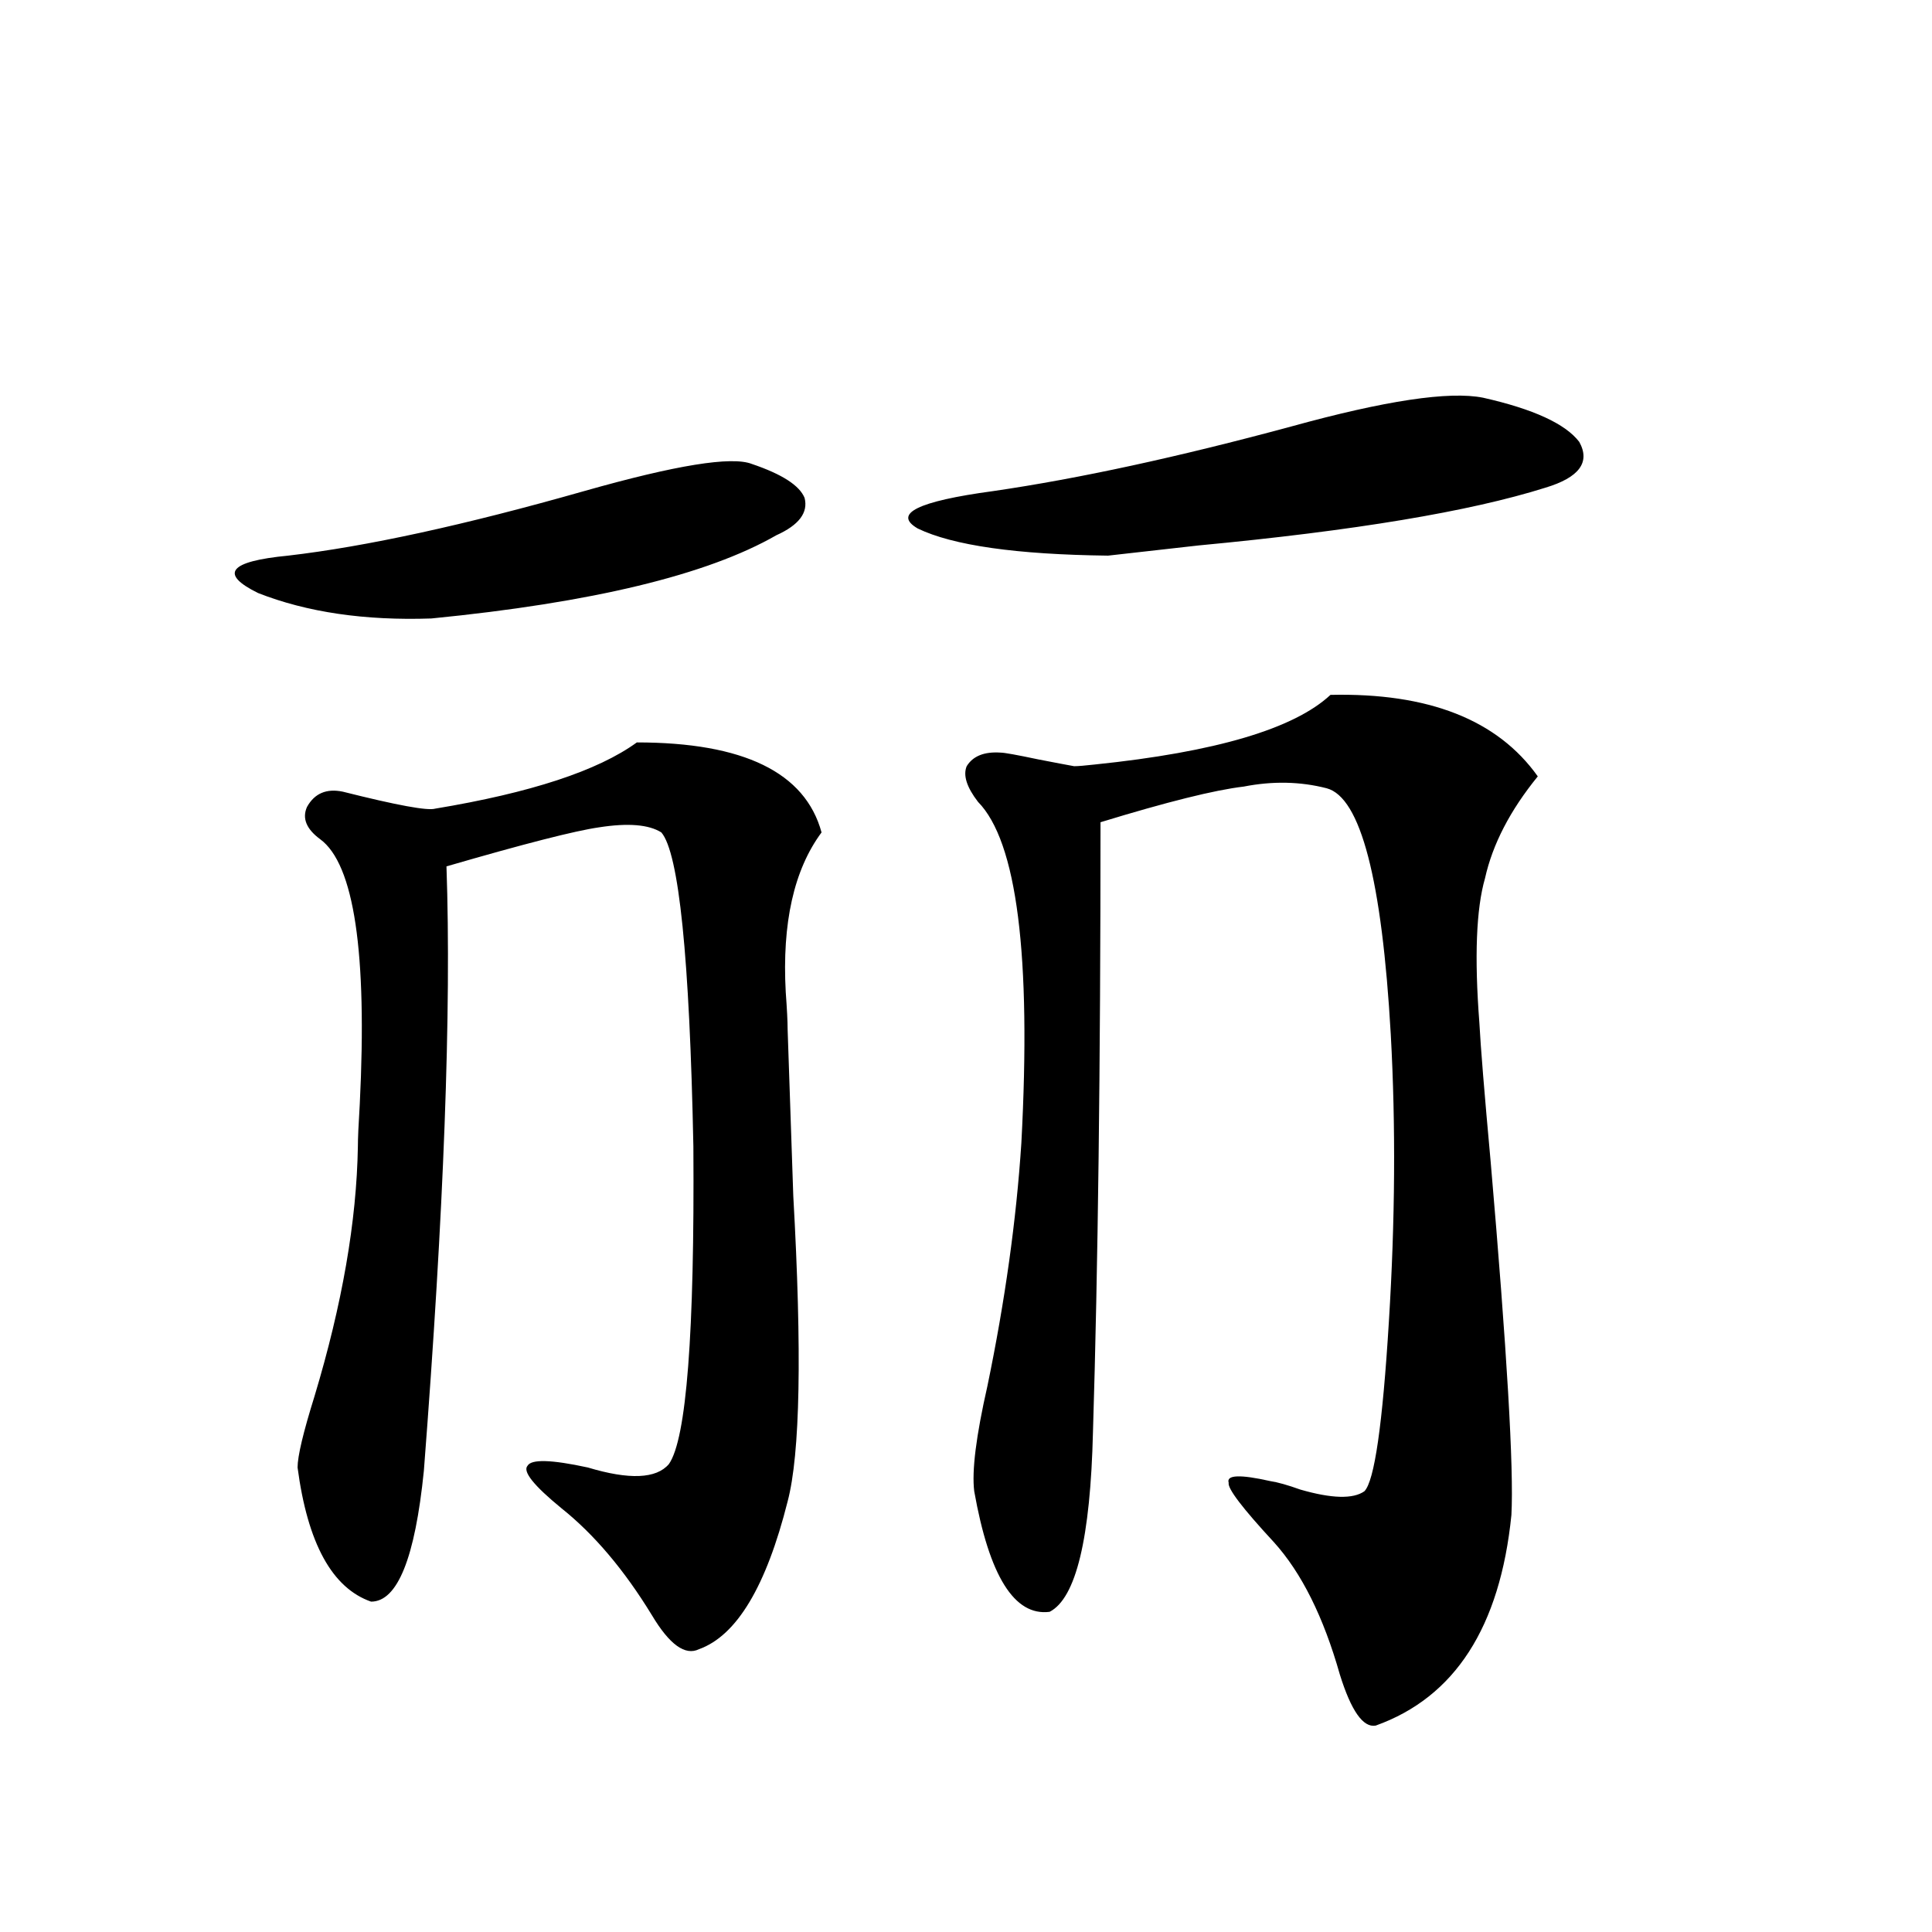
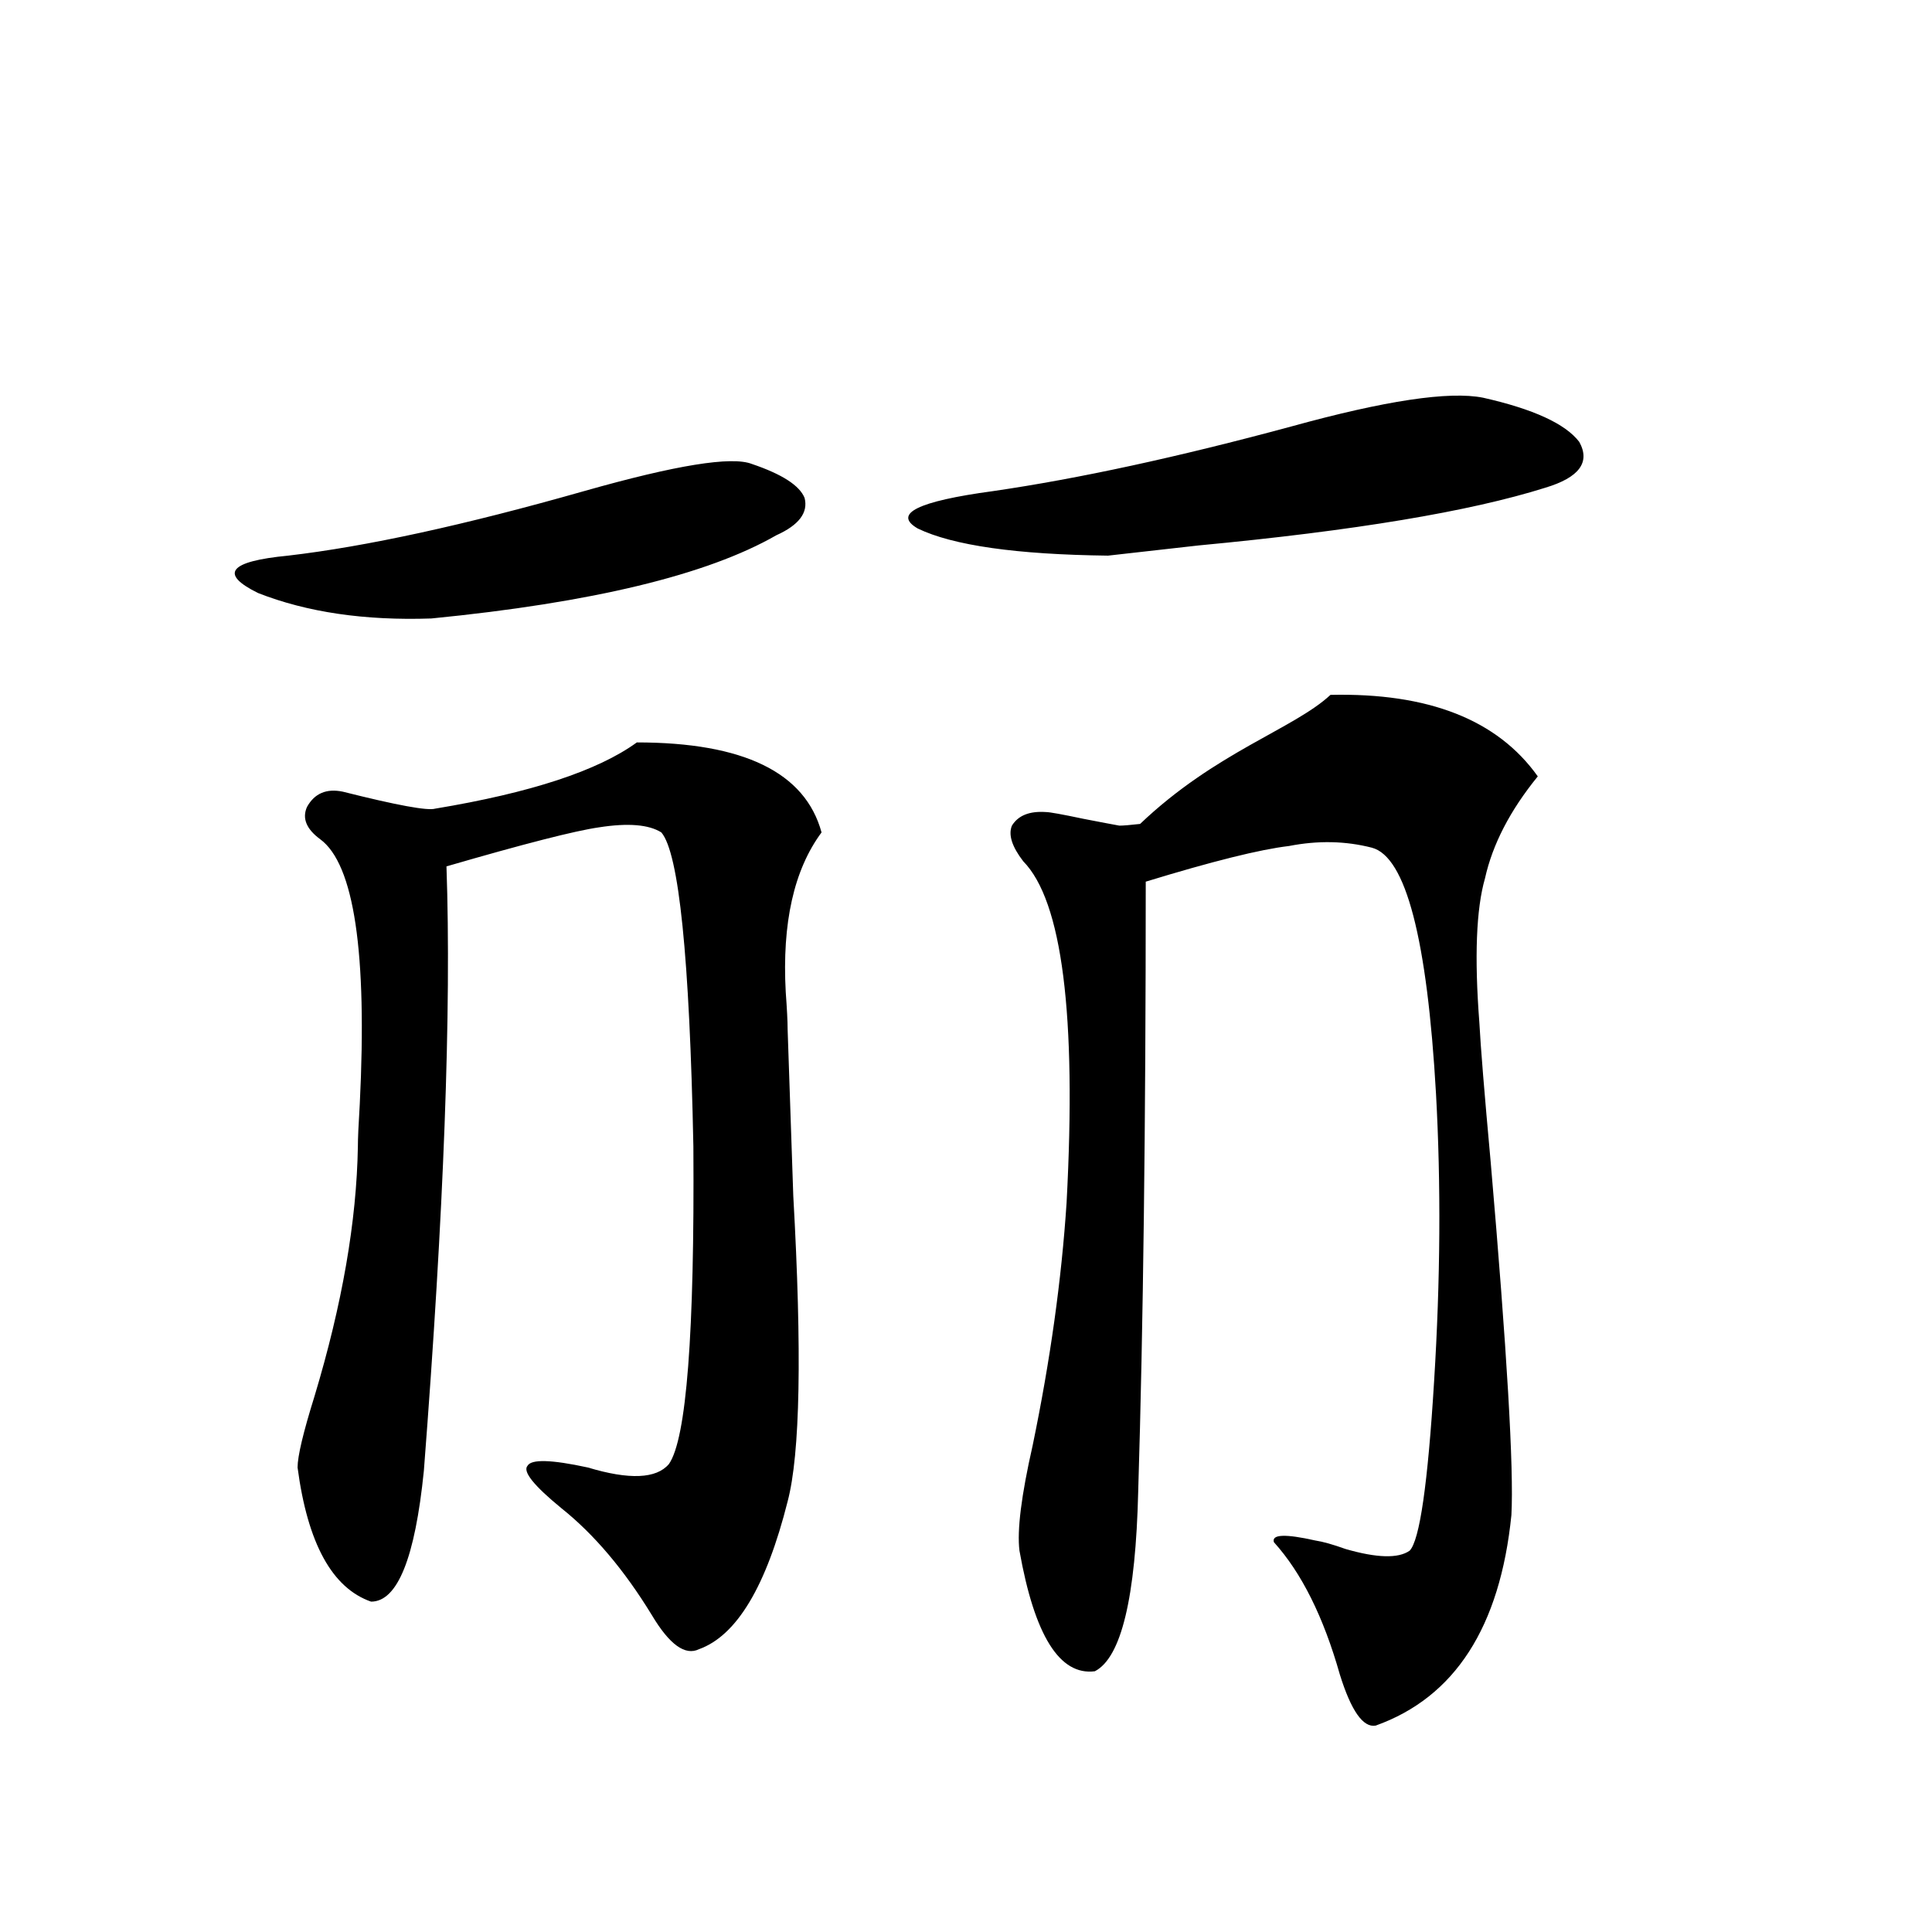
<svg xmlns="http://www.w3.org/2000/svg" version="1.1" id="图层_1" x="0px" y="0px" width="1000px" height="1000px" viewBox="0 0 1000 1000" enable-background="new 0 0 1000 1000" xml:space="preserve">
-   <path d="M389.137,240.137c15.609,5.273,24.71,11.138,27.316,17.578c1.951,7.622-2.927,14.063-14.634,19.336  c-35.776,20.518-95.287,34.868-178.532,43.066c-34.48,1.182-64.389-3.213-89.754-13.184c-20.167-9.956-14.969-16.396,15.609-19.336  c40.319-4.683,91.37-15.82,153.167-33.398C349.778,240.728,378.726,236.045,389.137,240.137z M329.626,384.277  c55.273,0,87.147,15.532,95.607,46.582c-14.313,19.336-20.487,46.885-18.536,82.617c0.641,8.789,0.976,15.244,0.976,19.336  c0.641,19.927,1.616,48.643,2.927,86.133c4.543,80.859,3.567,133.594-2.927,158.203c-11.066,43.945-26.341,69.434-45.853,76.465  c-7.164,3.516-15.289-2.348-24.39-17.578c-14.313-23.428-29.923-41.885-46.828-55.371c-14.313-11.714-20.167-19.033-17.561-21.973  c1.951-3.516,12.348-3.213,31.219,0.879c21.463,6.455,35.441,5.864,41.95-1.758c9.101-12.881,13.323-67.676,12.683-164.355  c-1.951-97.847-7.484-152.051-16.585-162.598c-6.509-4.092-17.24-4.971-32.194-2.637c-12.362,1.758-38.703,8.501-79.022,20.215  c2.592,74.419-1.311,178.721-11.707,312.891c-4.558,45.127-13.658,67.676-27.316,67.676c-20.167-7.031-32.85-30.171-38.048-69.434  c0-5.85,2.927-18.154,8.78-36.914c14.299-47.461,21.783-90.527,22.438-129.199c0-4.092,0.32-11.426,0.976-21.973  c3.902-78.511-2.927-124.214-20.487-137.109c-7.164-5.273-9.436-10.835-6.829-16.699c3.902-7.031,10.076-9.668,18.536-7.91  c27.957,7.031,43.901,9.971,47.804,8.789C274.658,410.356,309.459,398.931,329.626,384.277z M767.664,205.859  c26.006,5.864,42.591,13.486,49.755,22.852c5.854,10.547,0,18.457-17.561,23.73c-39.023,12.305-98.869,22.275-179.508,29.883  c-20.822,2.349-36.432,4.106-46.828,5.273c-47.483-0.576-80.333-5.273-98.534-14.063c-13.018-7.607,0-14.063,39.023-19.336  c44.222-6.44,95.607-17.578,154.143-33.398C716.934,207.329,750.104,202.344,767.664,205.859z M688.642,359.668  c50.73-1.167,86.492,12.896,107.314,42.188c-14.313,17.578-23.414,35.156-27.316,52.734c-4.558,15.82-5.533,40.732-2.927,74.707  c0.641,12.305,2.592,36.338,5.854,72.07c8.445,97.861,12.027,158.794,10.731,182.813c-5.854,58.008-29.268,94.332-70.242,108.984  c-6.509,1.168-12.683-7.621-18.536-26.367c-8.46-29.883-19.847-52.734-34.146-68.555c-16.265-17.578-24.069-27.822-23.414-30.762  c-1.311-4.092,5.854-4.395,21.463-0.879c3.902,0.591,9.101,2.061,15.609,4.395c16.25,4.697,27.316,4.985,33.17,0.879  c5.198-5.273,9.421-34.565,12.683-87.891c3.247-52.144,3.567-101.65,0.976-148.535c-4.558-80.269-15.609-122.744-33.17-127.441  c-13.658-3.516-27.972-3.804-42.926-0.879c-14.969,1.758-39.679,7.91-74.145,18.457c0,125.986-1.311,231.152-3.902,315.527  c-1.311,55.083-8.78,86.133-22.438,93.164c-18.216,2.335-31.219-18.457-39.023-62.402c-1.311-10.547,0.976-28.701,6.829-54.492  c9.101-43.945,14.954-85.83,17.561-125.684c5.198-97.256-2.286-156.143-22.438-176.66c-5.854-7.607-7.805-13.76-5.854-18.457  c3.247-5.273,9.101-7.607,17.561-7.031c1.951,0,8.445,1.182,19.512,3.516c9.101,1.758,15.274,2.939,18.536,3.516  c1.951,0,5.519-0.288,10.731-0.879C629.131,389.263,669.771,377.246,688.642,359.668z" />
+   <path d="M389.137,240.137c15.609,5.273,24.71,11.138,27.316,17.578c1.951,7.622-2.927,14.063-14.634,19.336  c-35.776,20.518-95.287,34.868-178.532,43.066c-34.48,1.182-64.389-3.213-89.754-13.184c-20.167-9.956-14.969-16.396,15.609-19.336  c40.319-4.683,91.37-15.82,153.167-33.398C349.778,240.728,378.726,236.045,389.137,240.137z M329.626,384.277  c55.273,0,87.147,15.532,95.607,46.582c-14.313,19.336-20.487,46.885-18.536,82.617c0.641,8.789,0.976,15.244,0.976,19.336  c0.641,19.927,1.616,48.643,2.927,86.133c4.543,80.859,3.567,133.594-2.927,158.203c-11.066,43.945-26.341,69.434-45.853,76.465  c-7.164,3.516-15.289-2.348-24.39-17.578c-14.313-23.428-29.923-41.885-46.828-55.371c-14.313-11.714-20.167-19.033-17.561-21.973  c1.951-3.516,12.348-3.213,31.219,0.879c21.463,6.455,35.441,5.864,41.95-1.758c9.101-12.881,13.323-67.676,12.683-164.355  c-1.951-97.847-7.484-152.051-16.585-162.598c-6.509-4.092-17.24-4.971-32.194-2.637c-12.362,1.758-38.703,8.501-79.022,20.215  c2.592,74.419-1.311,178.721-11.707,312.891c-4.558,45.127-13.658,67.676-27.316,67.676c-20.167-7.031-32.85-30.171-38.048-69.434  c0-5.85,2.927-18.154,8.78-36.914c14.299-47.461,21.783-90.527,22.438-129.199c0-4.092,0.32-11.426,0.976-21.973  c3.902-78.511-2.927-124.214-20.487-137.109c-7.164-5.273-9.436-10.835-6.829-16.699c3.902-7.031,10.076-9.668,18.536-7.91  c27.957,7.031,43.901,9.971,47.804,8.789C274.658,410.356,309.459,398.931,329.626,384.277z M767.664,205.859  c26.006,5.864,42.591,13.486,49.755,22.852c5.854,10.547,0,18.457-17.561,23.73c-39.023,12.305-98.869,22.275-179.508,29.883  c-20.822,2.349-36.432,4.106-46.828,5.273c-47.483-0.576-80.333-5.273-98.534-14.063c-13.018-7.607,0-14.063,39.023-19.336  c44.222-6.44,95.607-17.578,154.143-33.398C716.934,207.329,750.104,202.344,767.664,205.859z M688.642,359.668  c50.73-1.167,86.492,12.896,107.314,42.188c-14.313,17.578-23.414,35.156-27.316,52.734c-4.558,15.82-5.533,40.732-2.927,74.707  c0.641,12.305,2.592,36.338,5.854,72.07c8.445,97.861,12.027,158.794,10.731,182.813c-5.854,58.008-29.268,94.332-70.242,108.984  c-6.509,1.168-12.683-7.621-18.536-26.367c-8.46-29.883-19.847-52.734-34.146-68.555c-1.311-4.092,5.854-4.395,21.463-0.879c3.902,0.591,9.101,2.061,15.609,4.395c16.25,4.697,27.316,4.985,33.17,0.879  c5.198-5.273,9.421-34.565,12.683-87.891c3.247-52.144,3.567-101.65,0.976-148.535c-4.558-80.269-15.609-122.744-33.17-127.441  c-13.658-3.516-27.972-3.804-42.926-0.879c-14.969,1.758-39.679,7.91-74.145,18.457c0,125.986-1.311,231.152-3.902,315.527  c-1.311,55.083-8.78,86.133-22.438,93.164c-18.216,2.335-31.219-18.457-39.023-62.402c-1.311-10.547,0.976-28.701,6.829-54.492  c9.101-43.945,14.954-85.83,17.561-125.684c5.198-97.256-2.286-156.143-22.438-176.66c-5.854-7.607-7.805-13.76-5.854-18.457  c3.247-5.273,9.101-7.607,17.561-7.031c1.951,0,8.445,1.182,19.512,3.516c9.101,1.758,15.274,2.939,18.536,3.516  c1.951,0,5.519-0.288,10.731-0.879C629.131,389.263,669.771,377.246,688.642,359.668z" />
</svg>